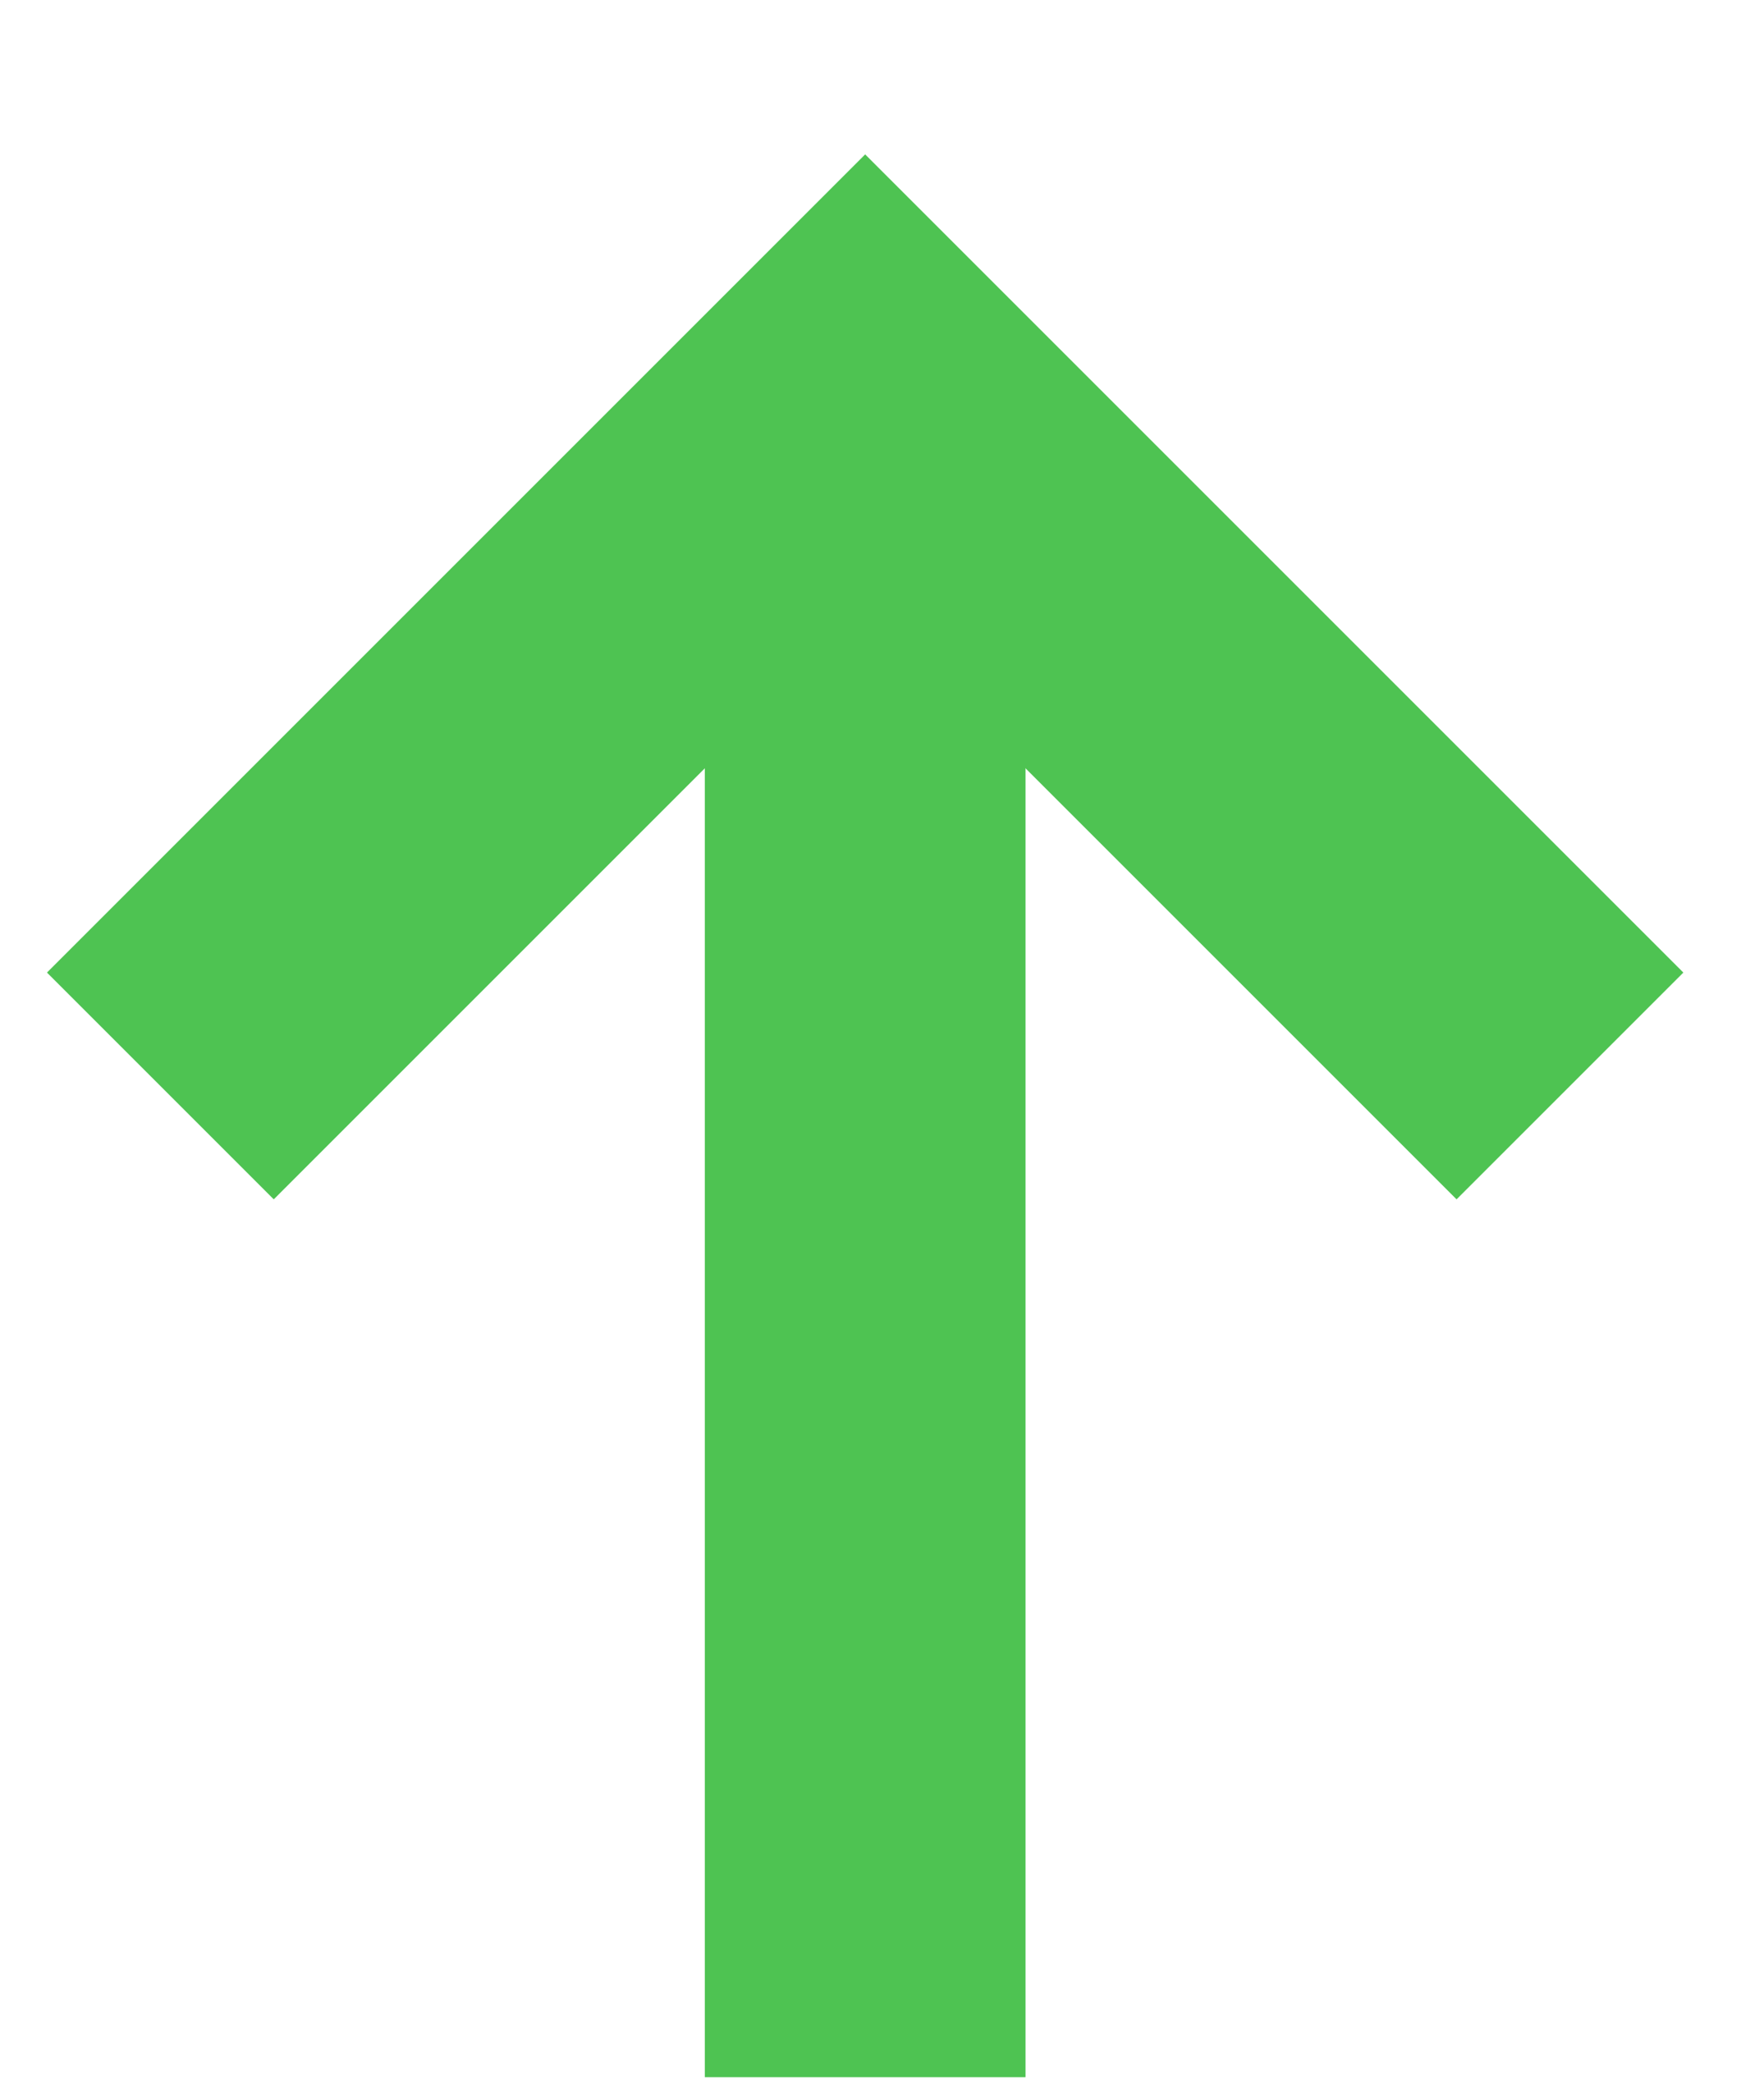
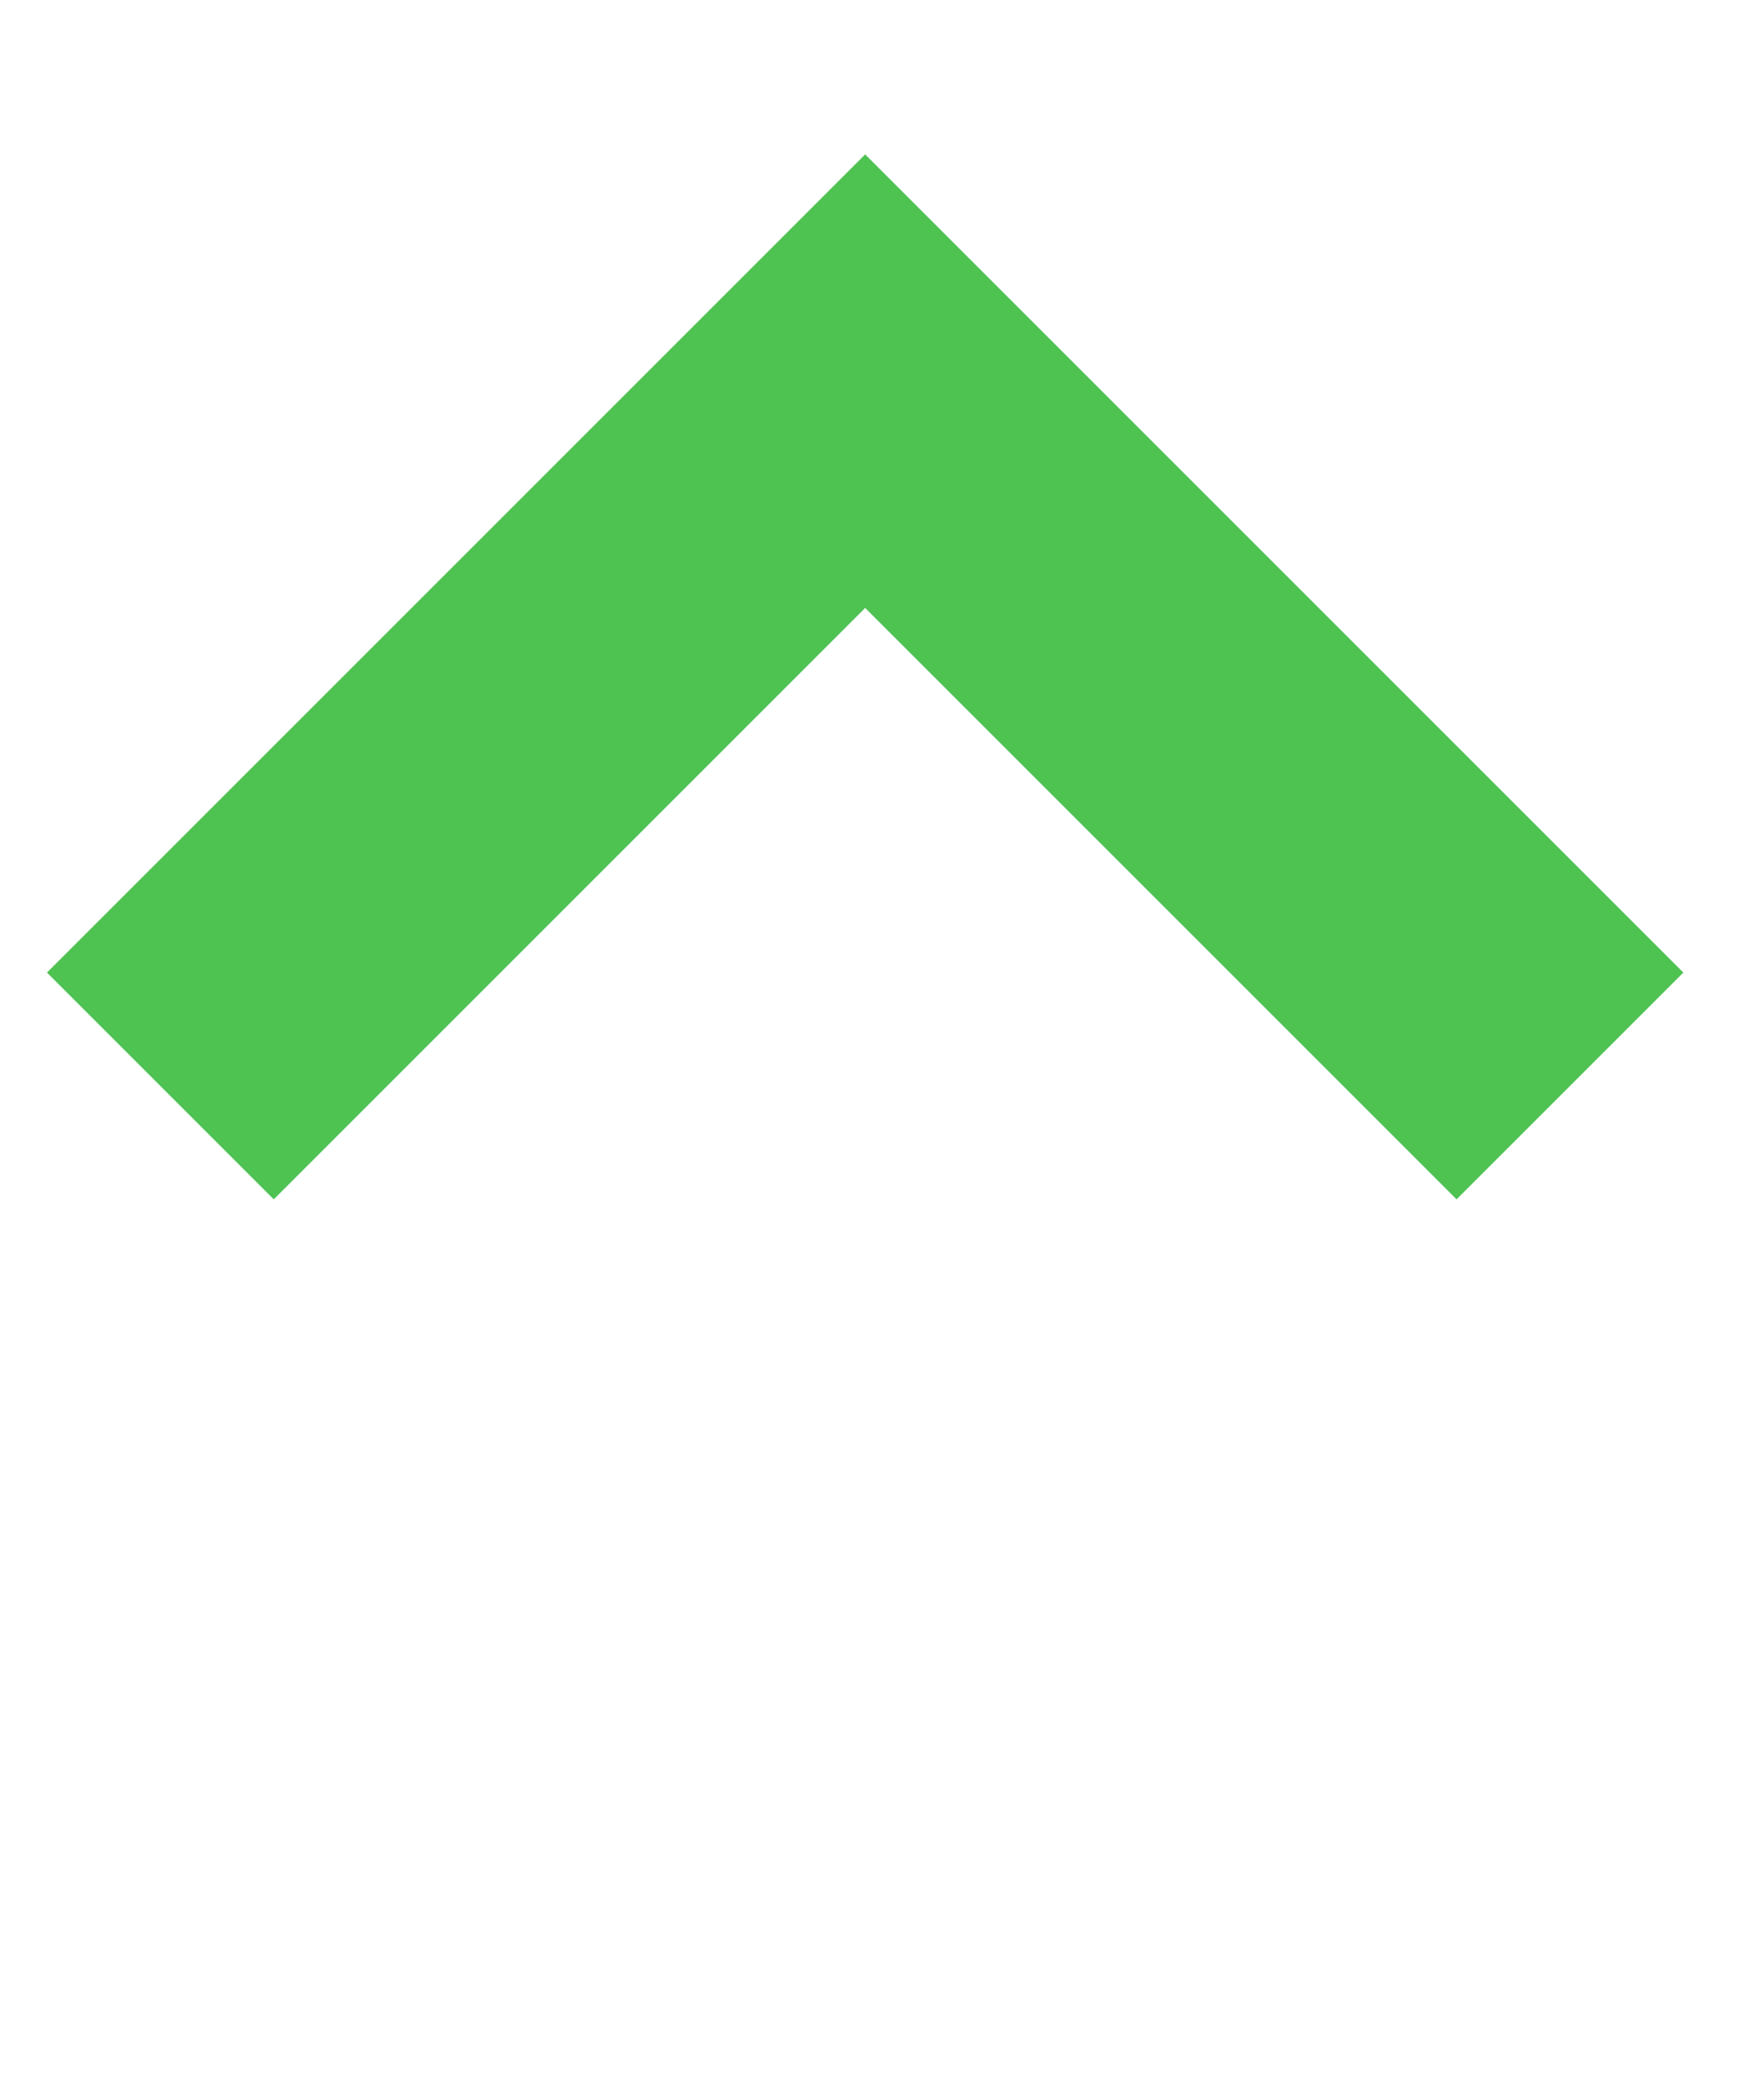
<svg xmlns="http://www.w3.org/2000/svg" width="11" height="13" viewBox="0 0 11 13" fill="none">
  <path d="M1 6.772L5.395 2.377L9.79 6.772" stroke="#4EC352" stroke-width="2" />
-   <path d="M5.395 2.498V12.953" stroke="#4EC352" stroke-width="2" />
</svg>